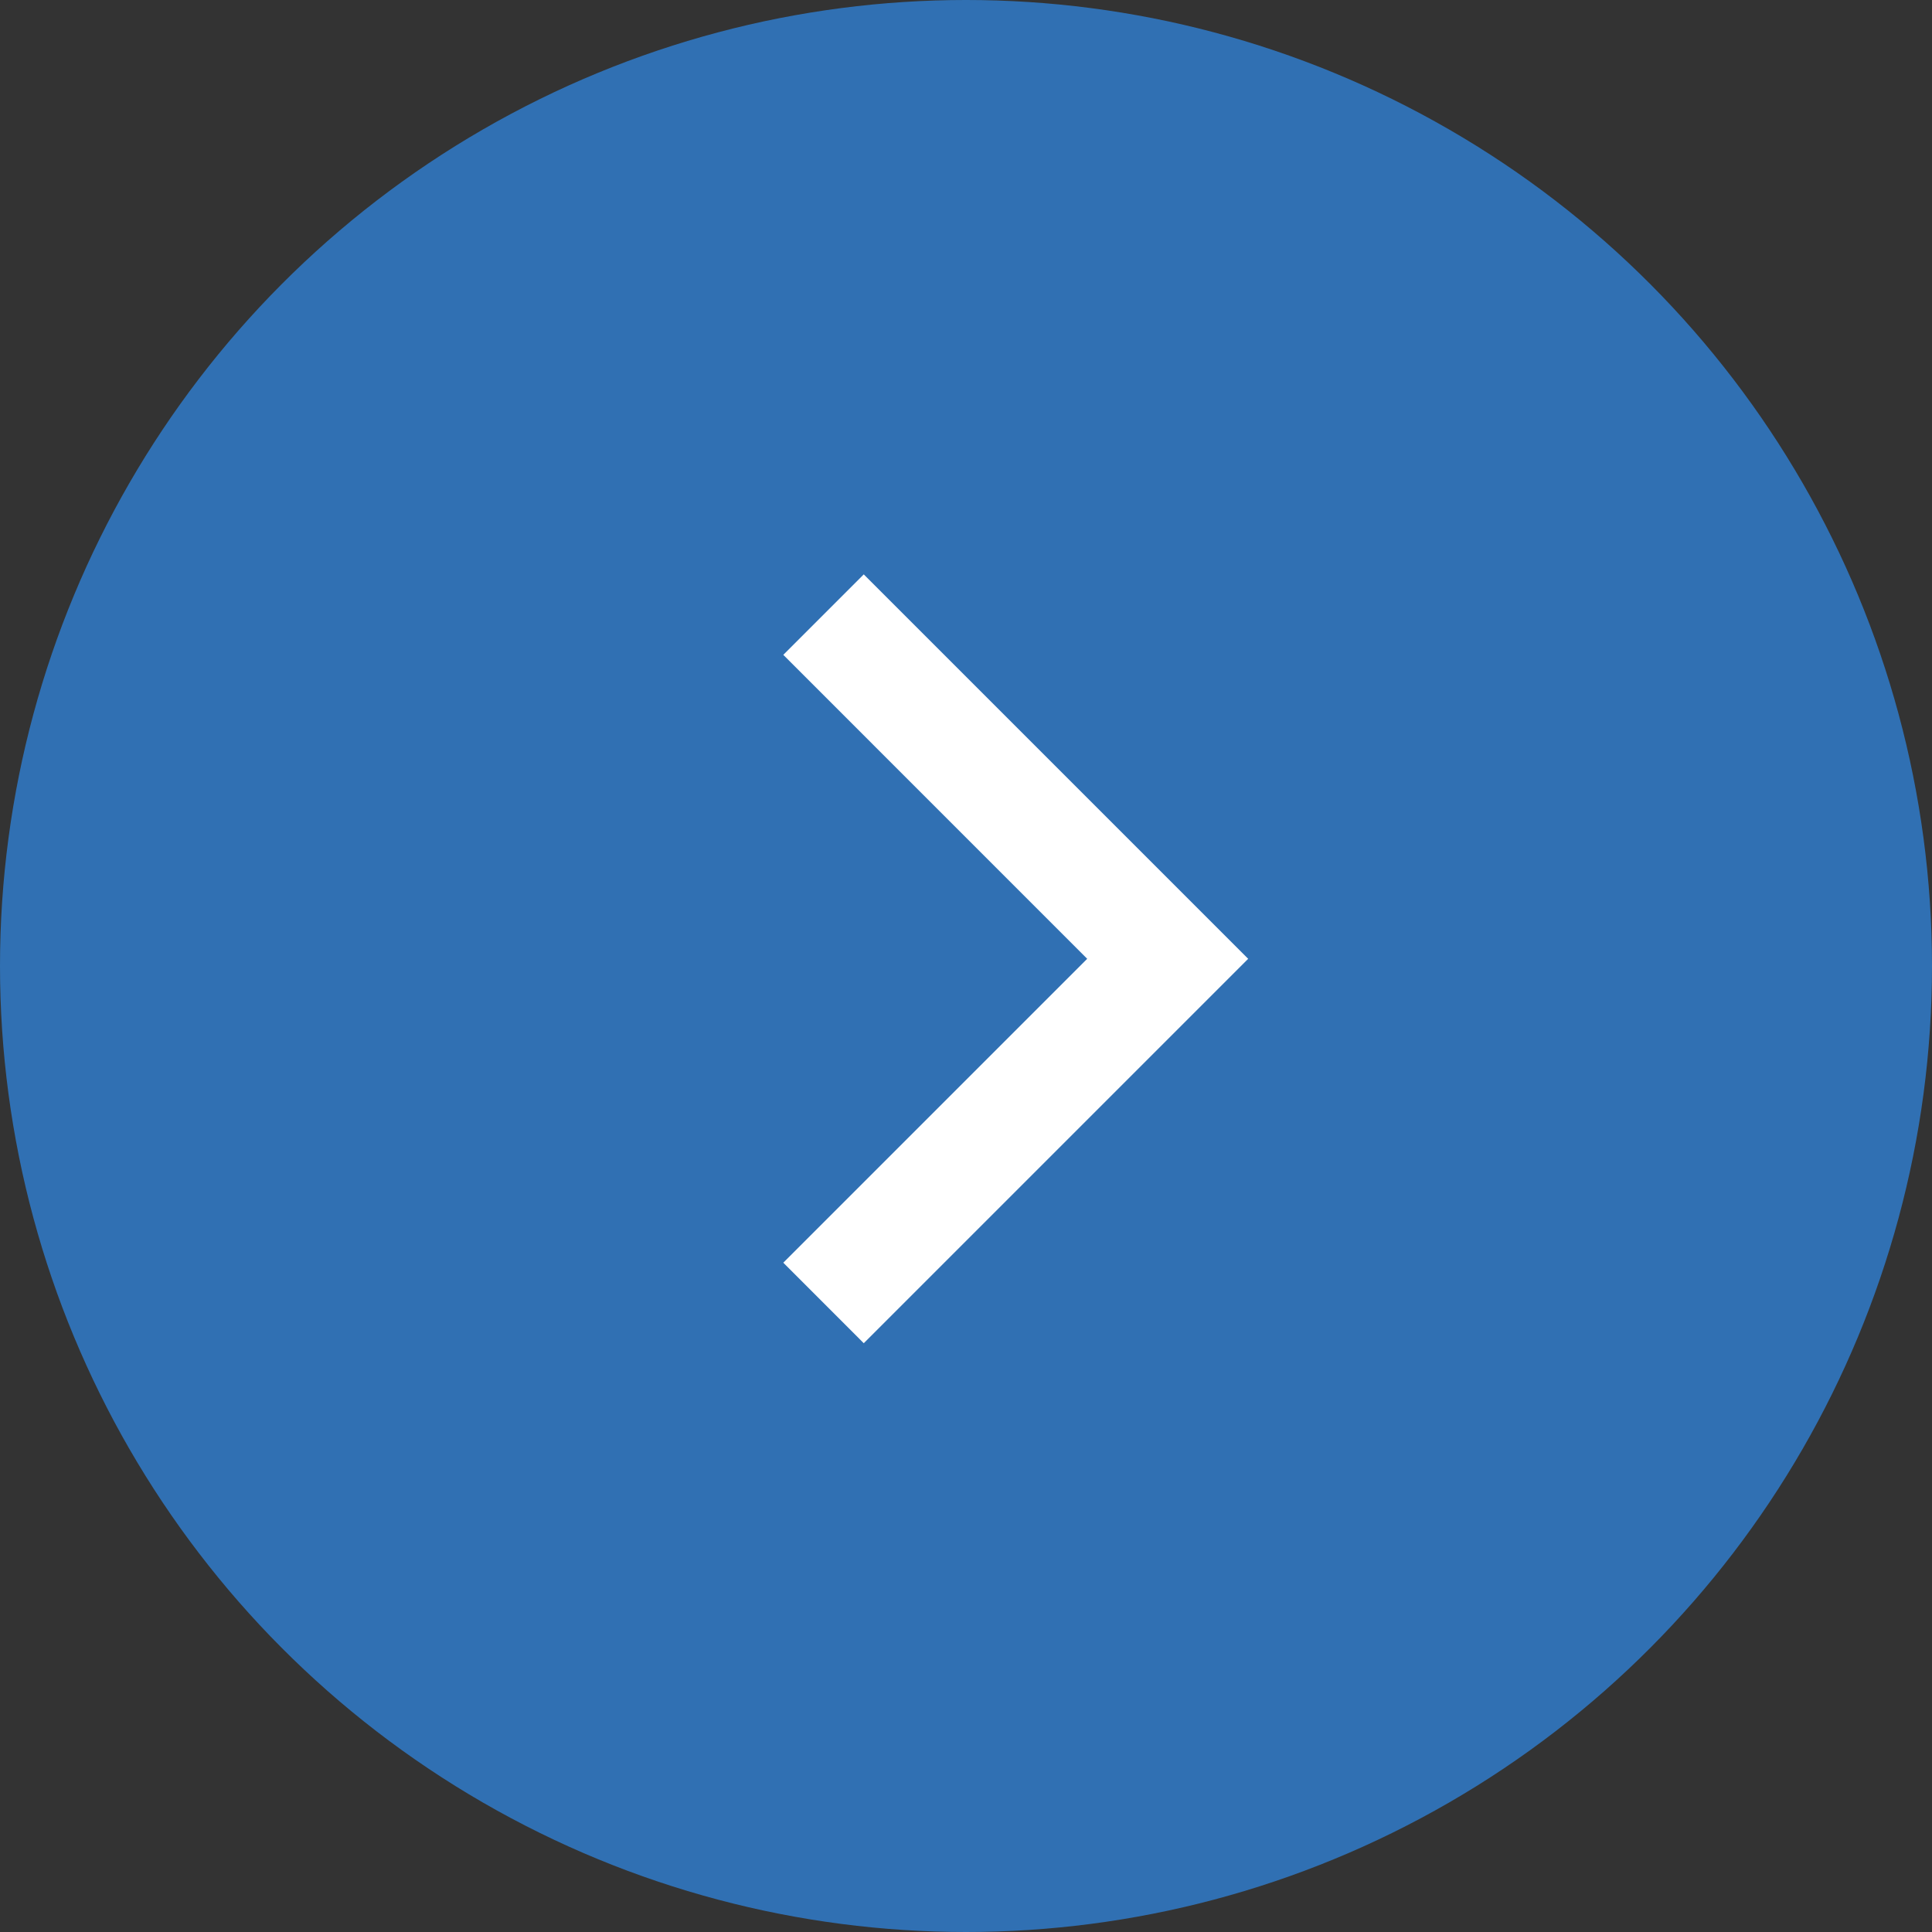
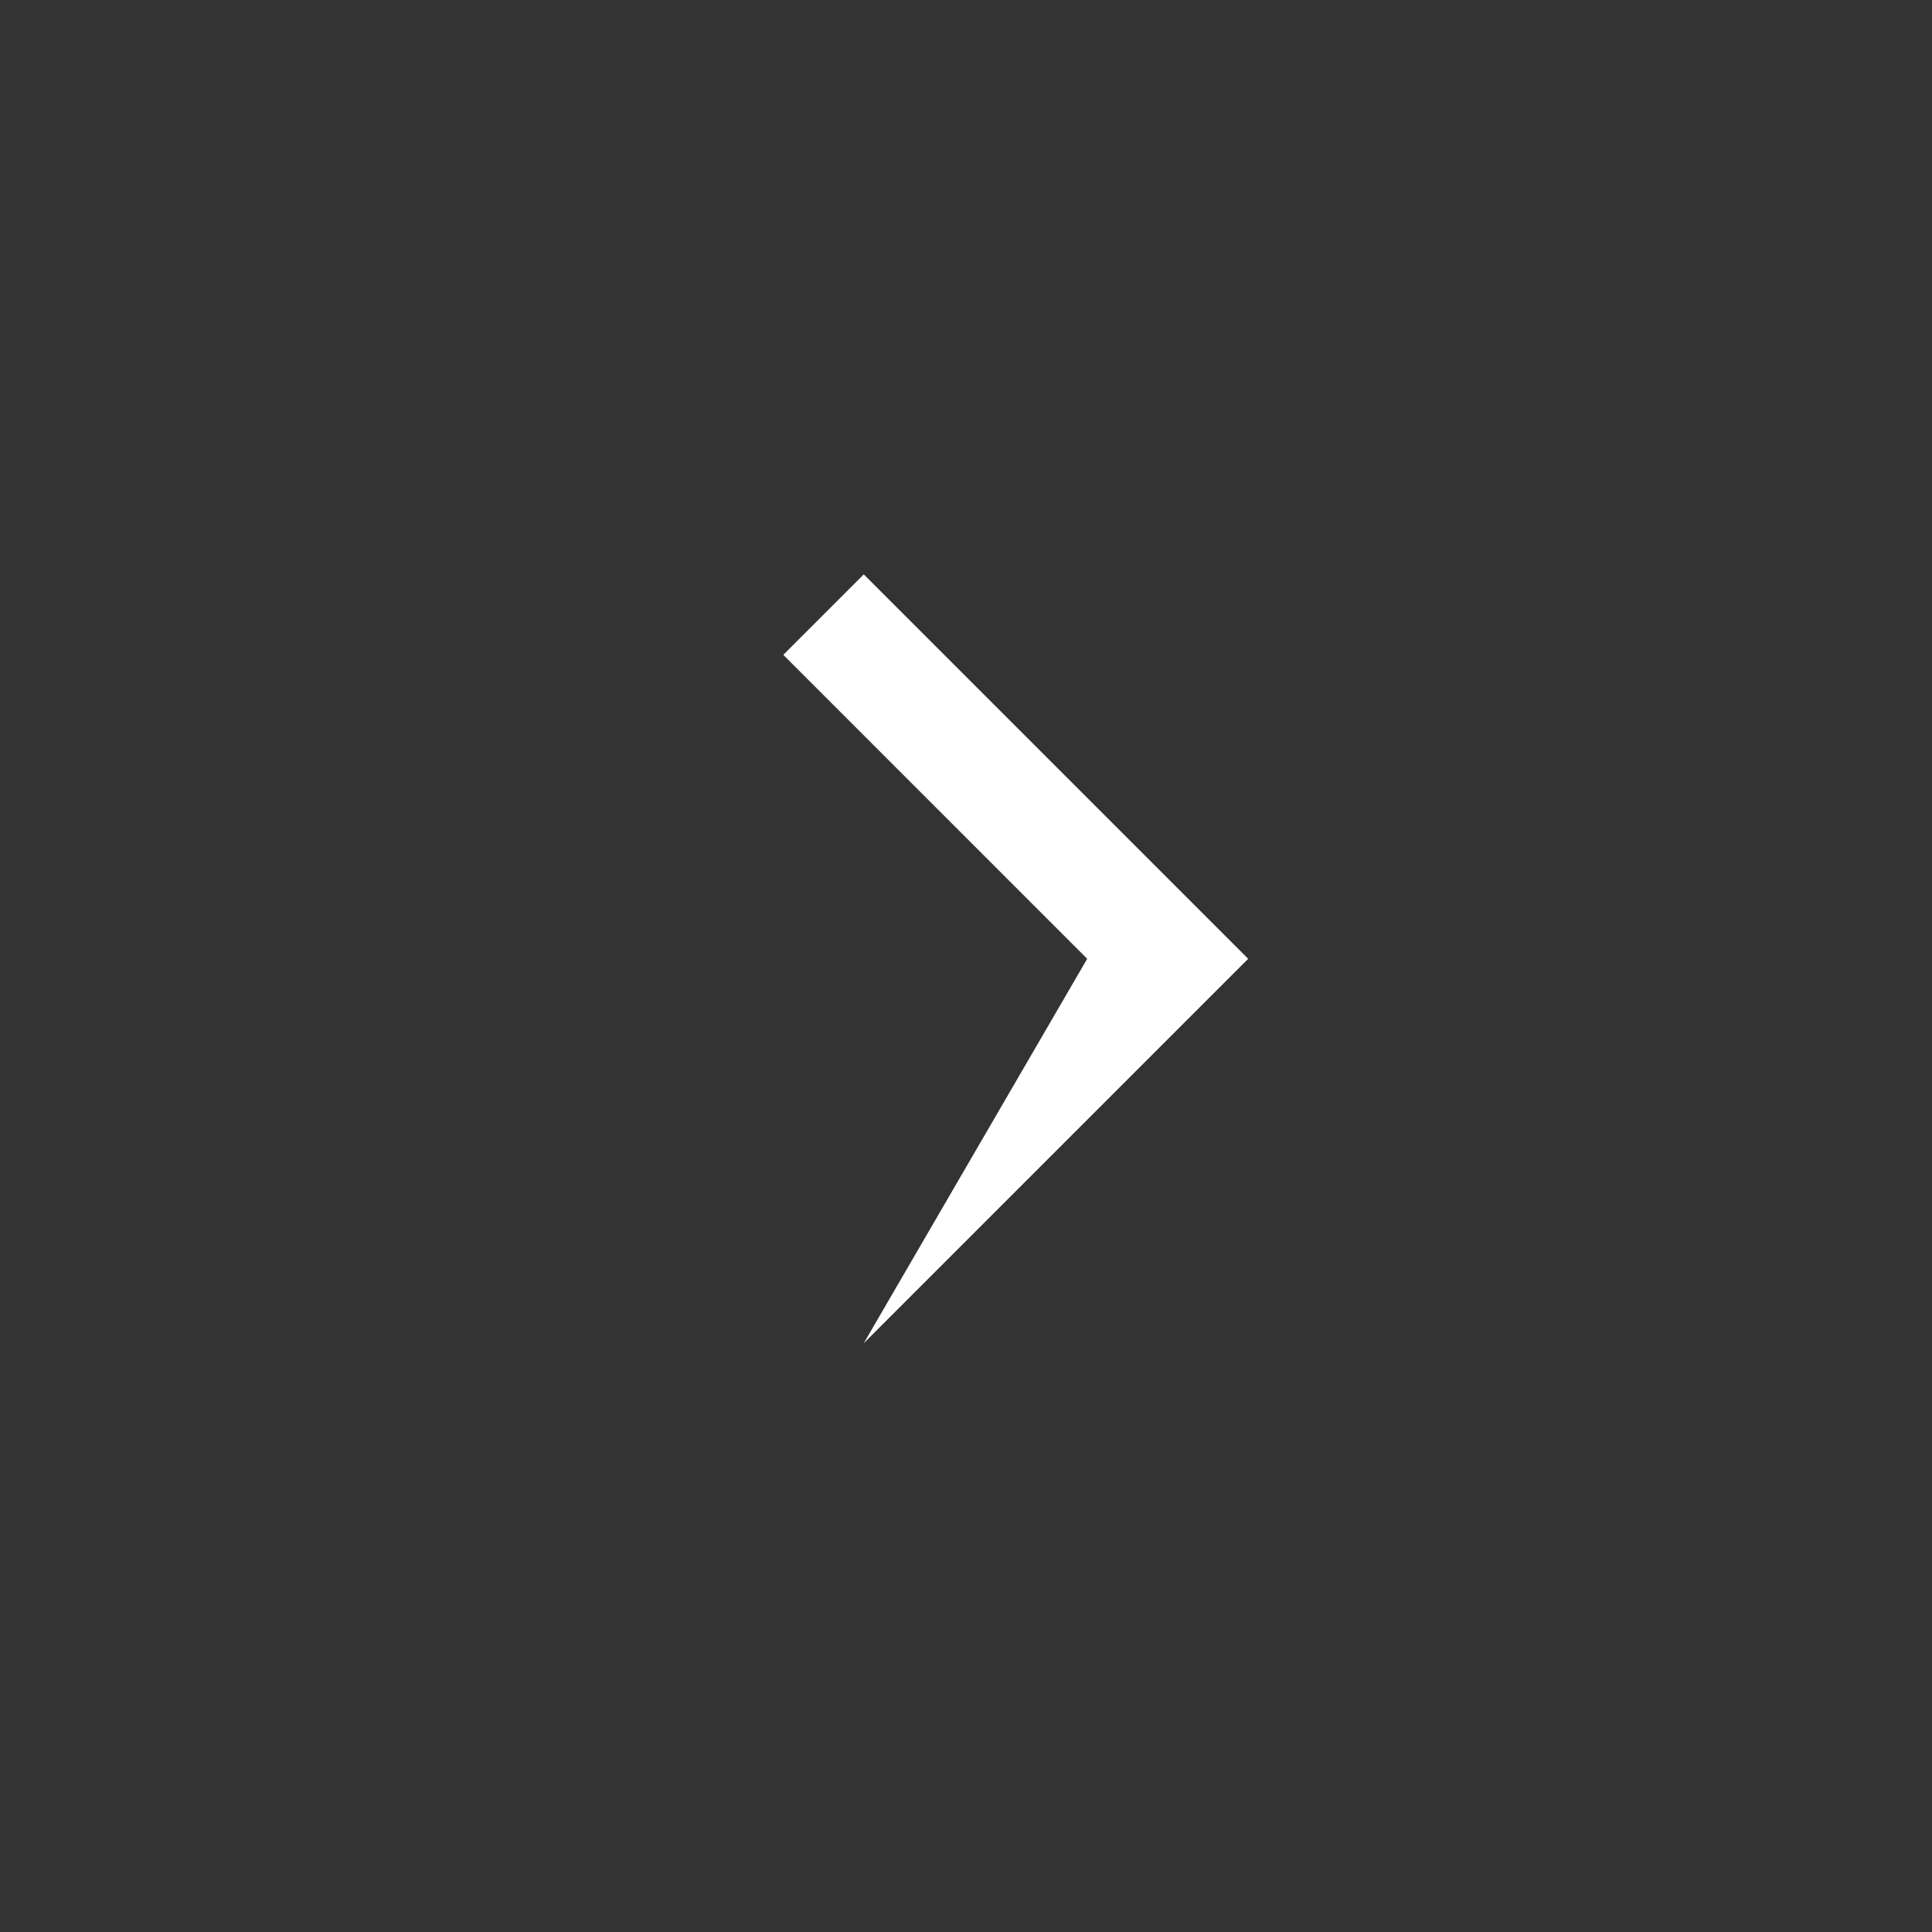
<svg xmlns="http://www.w3.org/2000/svg" width="37" height="37" viewBox="0 0 37 37" fill="none">
  <rect x="0" y="0" width="37" height="37" fill="#333333" stroke="none" />
-   <circle cx="18.5" cy="18.5" r="18.5" fill="#3070B3" />
-   <path d="M23.904 18.362L16.542 25.724L15.001 24.182L20.821 18.362L15.001 12.541L16.542 11L23.904 18.362Z" fill="white" />
+   <path d="M23.904 18.362L16.542 25.724L20.821 18.362L15.001 12.541L16.542 11L23.904 18.362Z" fill="white" />
</svg>